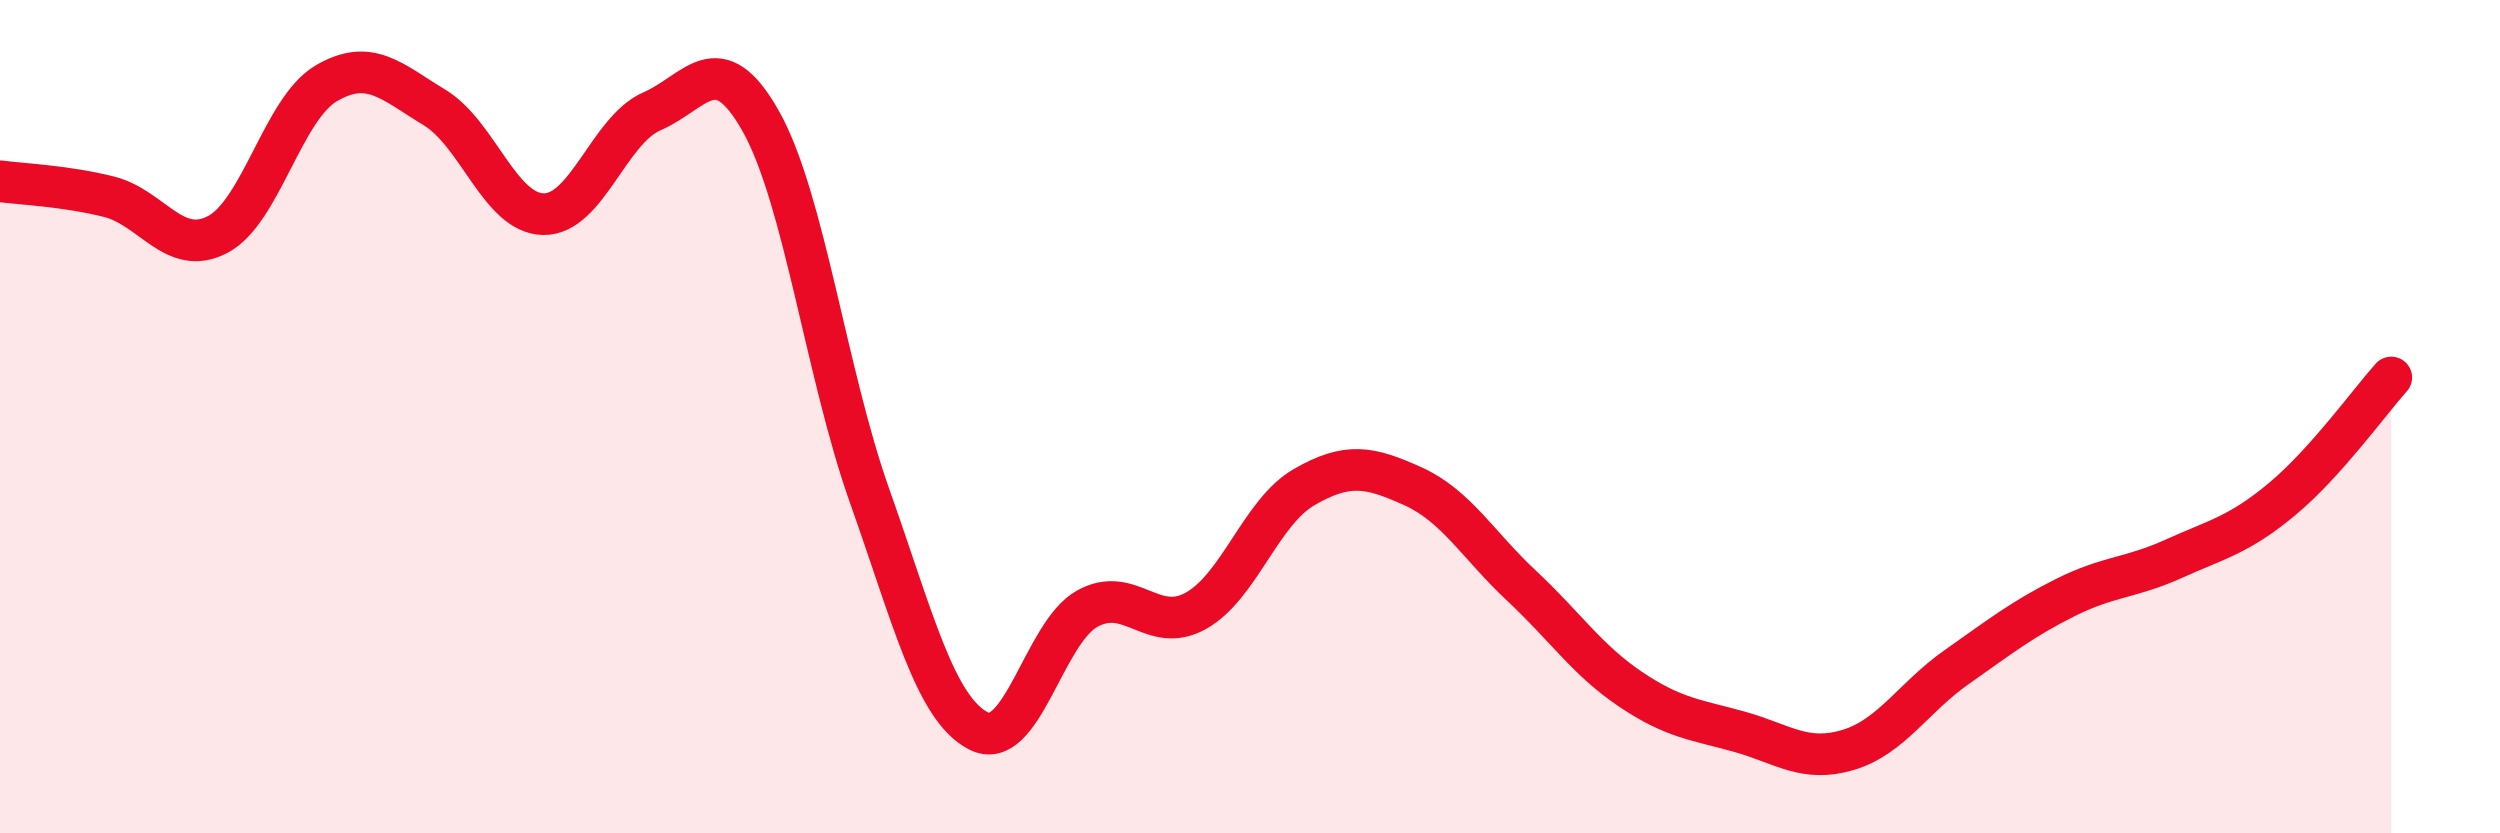
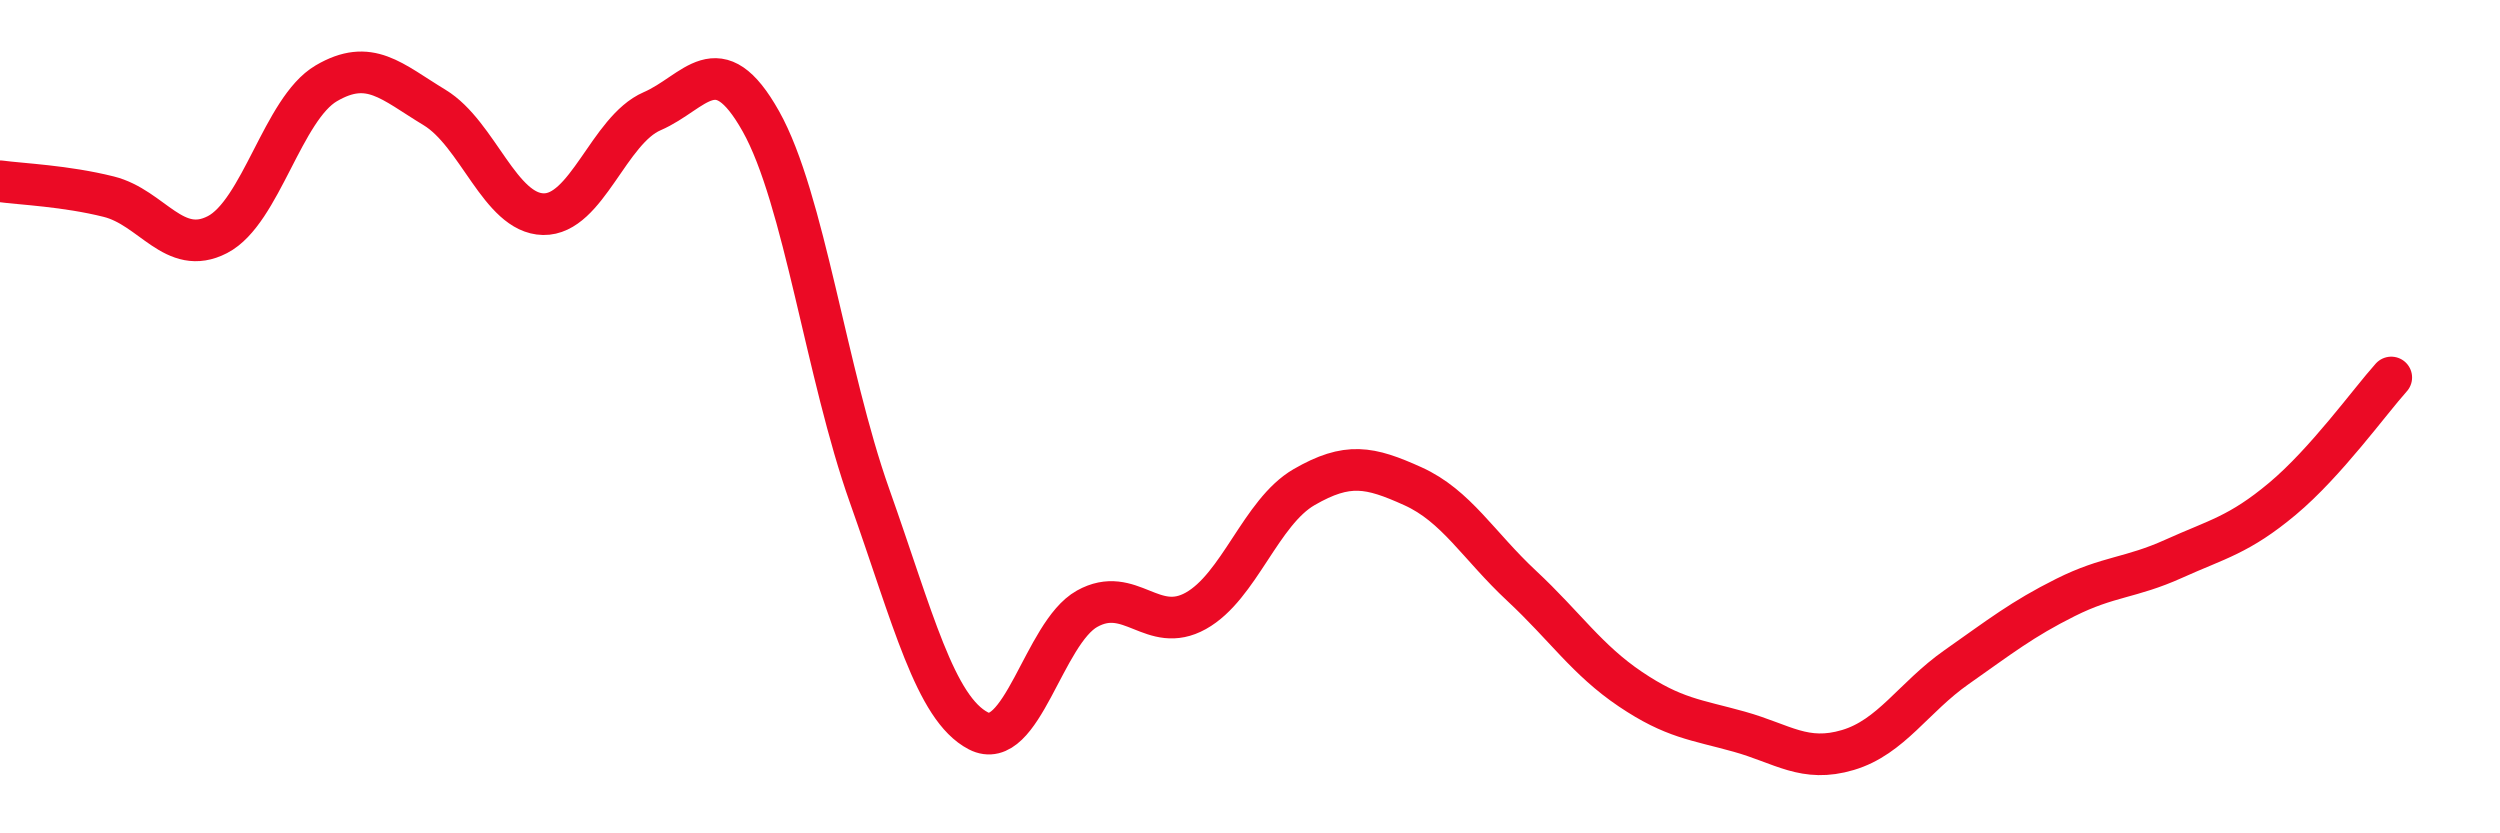
<svg xmlns="http://www.w3.org/2000/svg" width="60" height="20" viewBox="0 0 60 20">
-   <path d="M 0,4.35 C 0.52,4.42 1.57,4.46 2.61,4.72 C 3.65,4.98 4.18,6.17 5.22,5.63 C 6.26,5.09 6.79,2.61 7.83,2 C 8.87,1.39 9.39,1.95 10.43,2.58 C 11.47,3.21 12,5.12 13.04,5.14 C 14.08,5.16 14.61,3.12 15.65,2.67 C 16.69,2.22 17.22,1.06 18.26,2.91 C 19.3,4.76 19.83,8.97 20.87,11.9 C 21.91,14.83 22.44,17 23.48,17.54 C 24.52,18.08 25.05,15.19 26.09,14.61 C 27.13,14.03 27.66,15.24 28.7,14.66 C 29.74,14.08 30.26,12.29 31.3,11.69 C 32.34,11.09 32.87,11.2 33.91,11.67 C 34.95,12.14 35.48,13.09 36.52,14.06 C 37.56,15.03 38.09,15.84 39.13,16.54 C 40.17,17.24 40.7,17.27 41.74,17.56 C 42.78,17.85 43.31,18.31 44.35,18 C 45.39,17.69 45.92,16.74 46.96,16.01 C 48,15.28 48.53,14.86 49.57,14.34 C 50.61,13.82 51.13,13.88 52.17,13.41 C 53.21,12.94 53.74,12.84 54.78,11.97 C 55.82,11.1 56.87,9.64 57.39,9.06L57.39 20L0 20Z" fill="#EB0A25" opacity="0.1" stroke-linecap="round" stroke-linejoin="round" />
  <path d="M 0,4.35 C 0.52,4.42 1.57,4.46 2.61,4.72 C 3.65,4.98 4.18,6.17 5.22,5.63 C 6.26,5.09 6.79,2.61 7.83,2 C 8.87,1.39 9.39,1.95 10.43,2.58 C 11.47,3.21 12,5.12 13.04,5.14 C 14.08,5.16 14.61,3.12 15.65,2.67 C 16.69,2.22 17.22,1.06 18.26,2.91 C 19.3,4.76 19.83,8.97 20.87,11.9 C 21.91,14.83 22.44,17 23.48,17.54 C 24.52,18.08 25.05,15.19 26.09,14.61 C 27.13,14.03 27.66,15.24 28.7,14.66 C 29.74,14.08 30.26,12.29 31.3,11.69 C 32.34,11.09 32.87,11.2 33.91,11.67 C 34.95,12.14 35.48,13.09 36.52,14.06 C 37.56,15.03 38.09,15.84 39.13,16.54 C 40.17,17.24 40.7,17.27 41.74,17.56 C 42.78,17.85 43.31,18.31 44.35,18 C 45.39,17.69 45.92,16.74 46.96,16.01 C 48,15.28 48.53,14.86 49.57,14.34 C 50.61,13.82 51.13,13.88 52.17,13.41 C 53.21,12.94 53.74,12.84 54.78,11.97 C 55.82,11.1 56.87,9.64 57.39,9.06" stroke="#EB0A25" stroke-width="1" fill="none" stroke-linecap="round" stroke-linejoin="round" />
</svg>